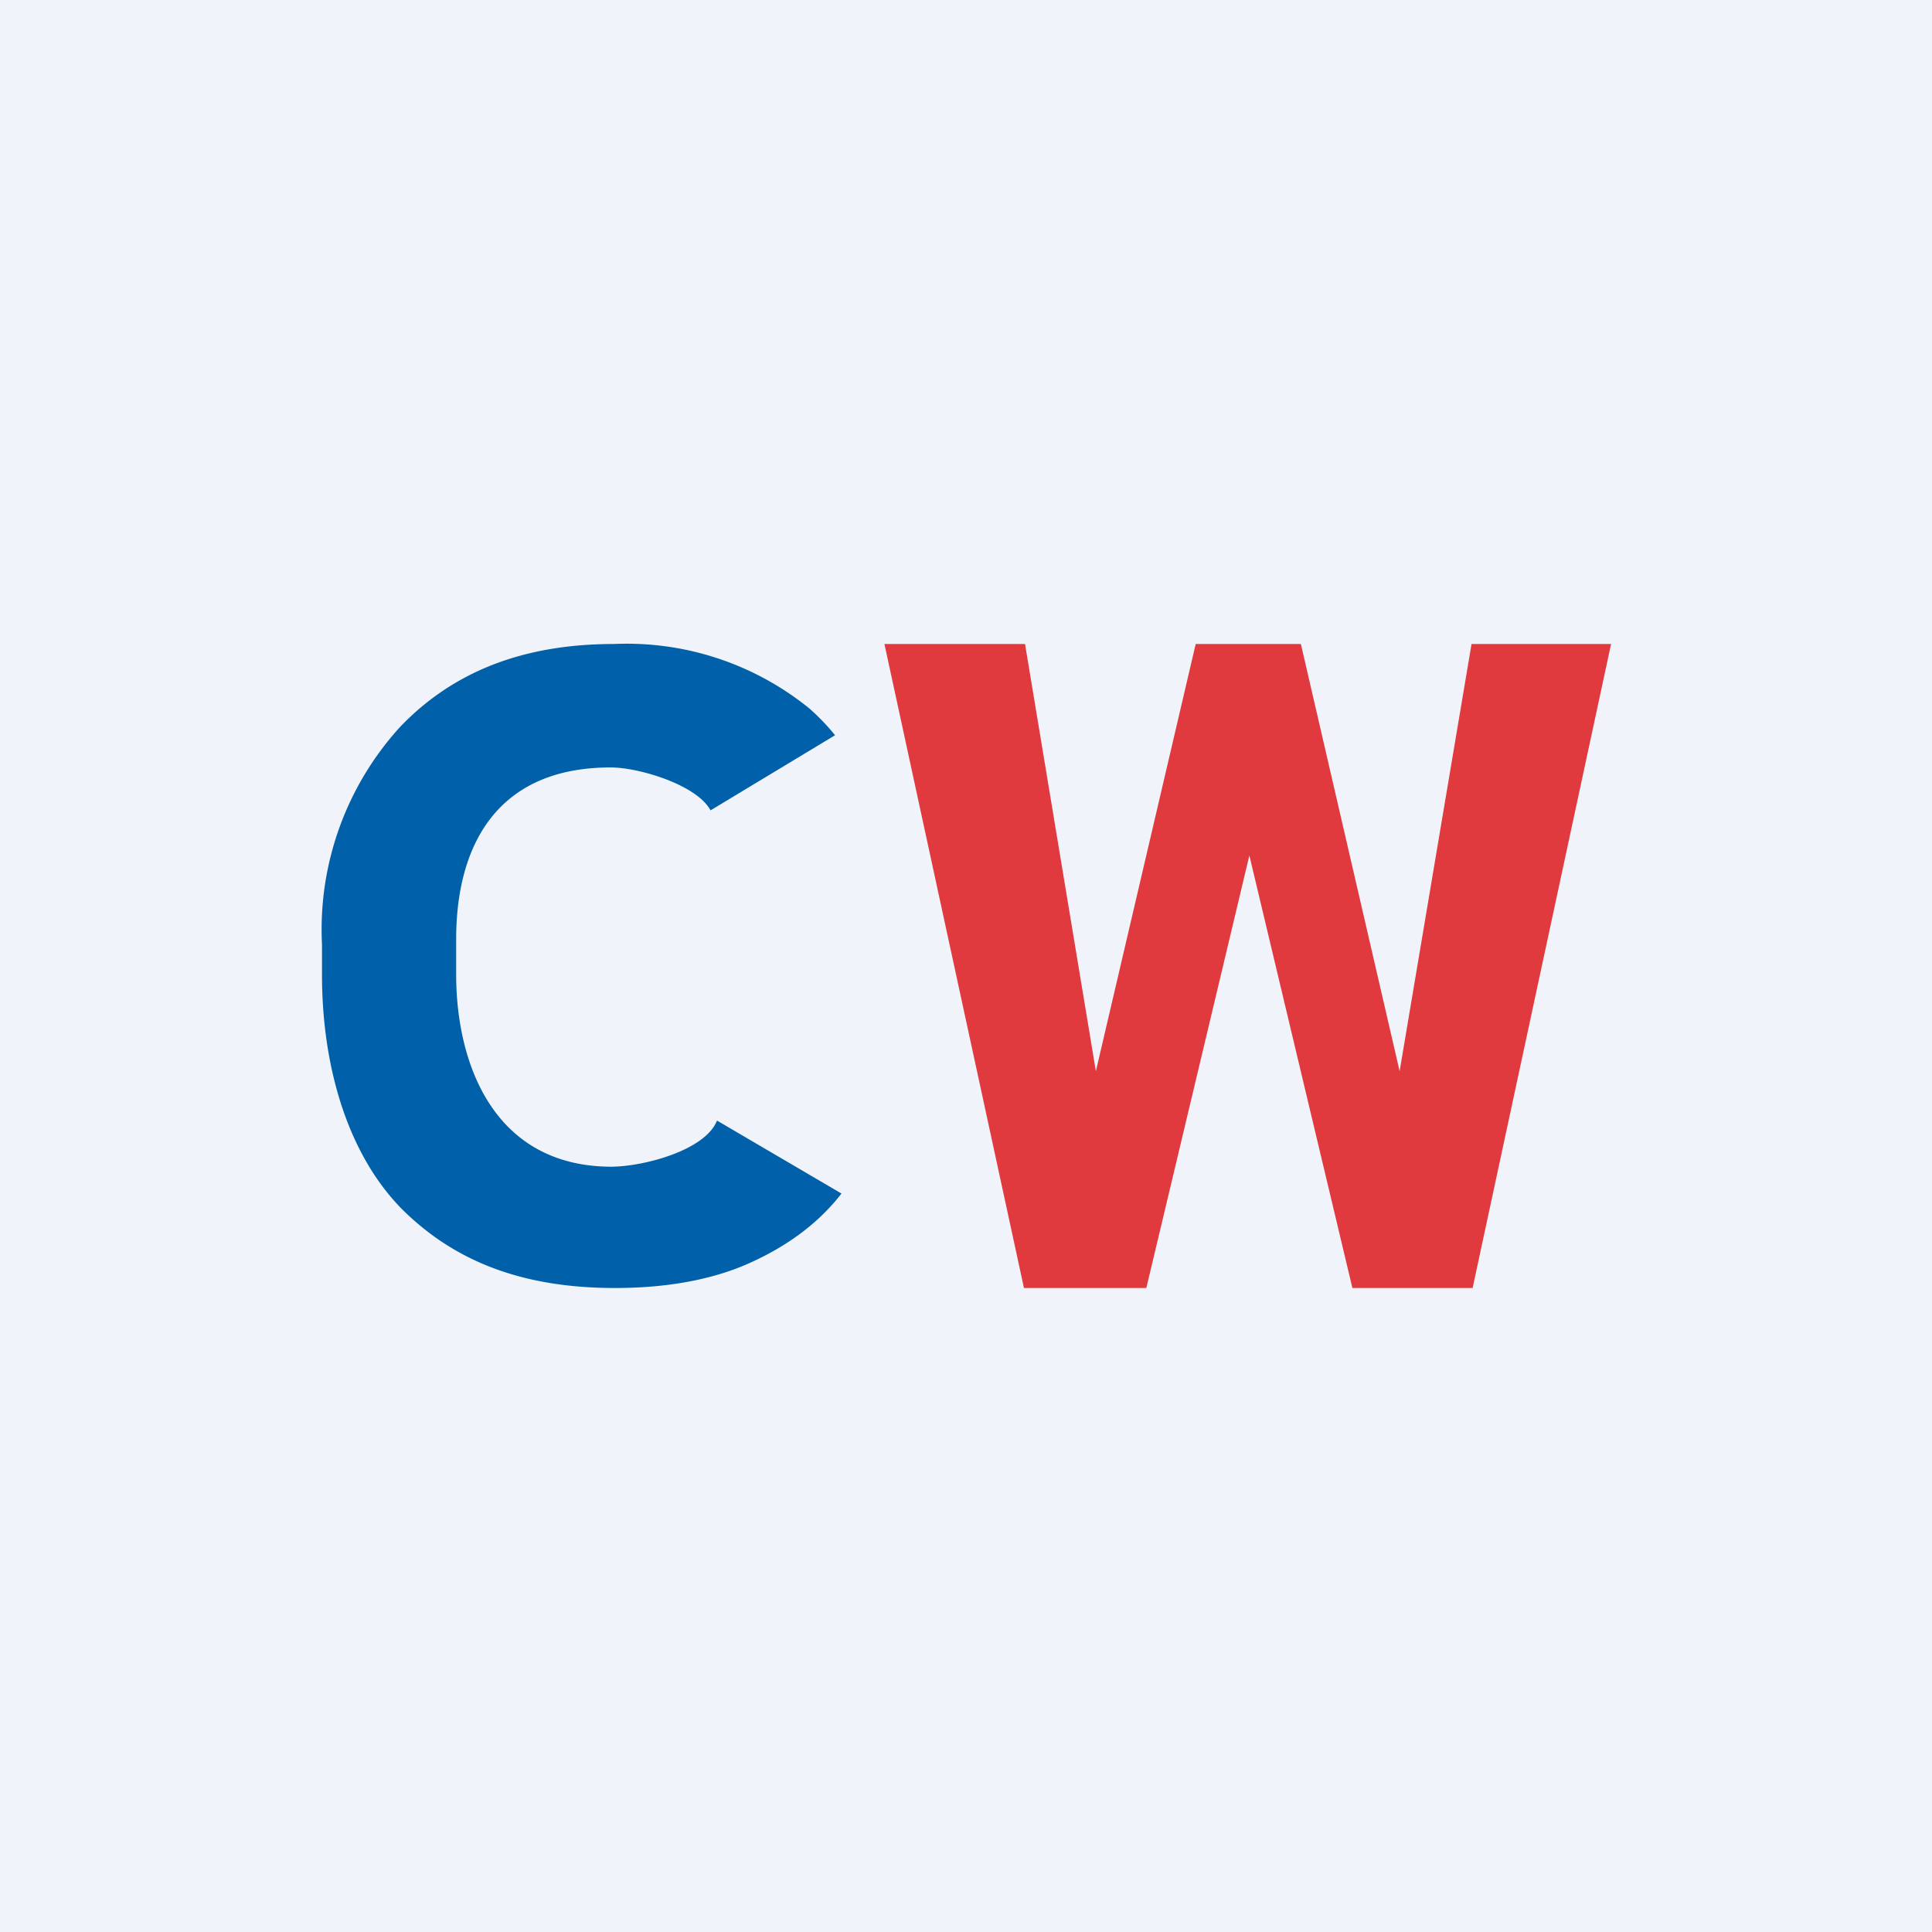
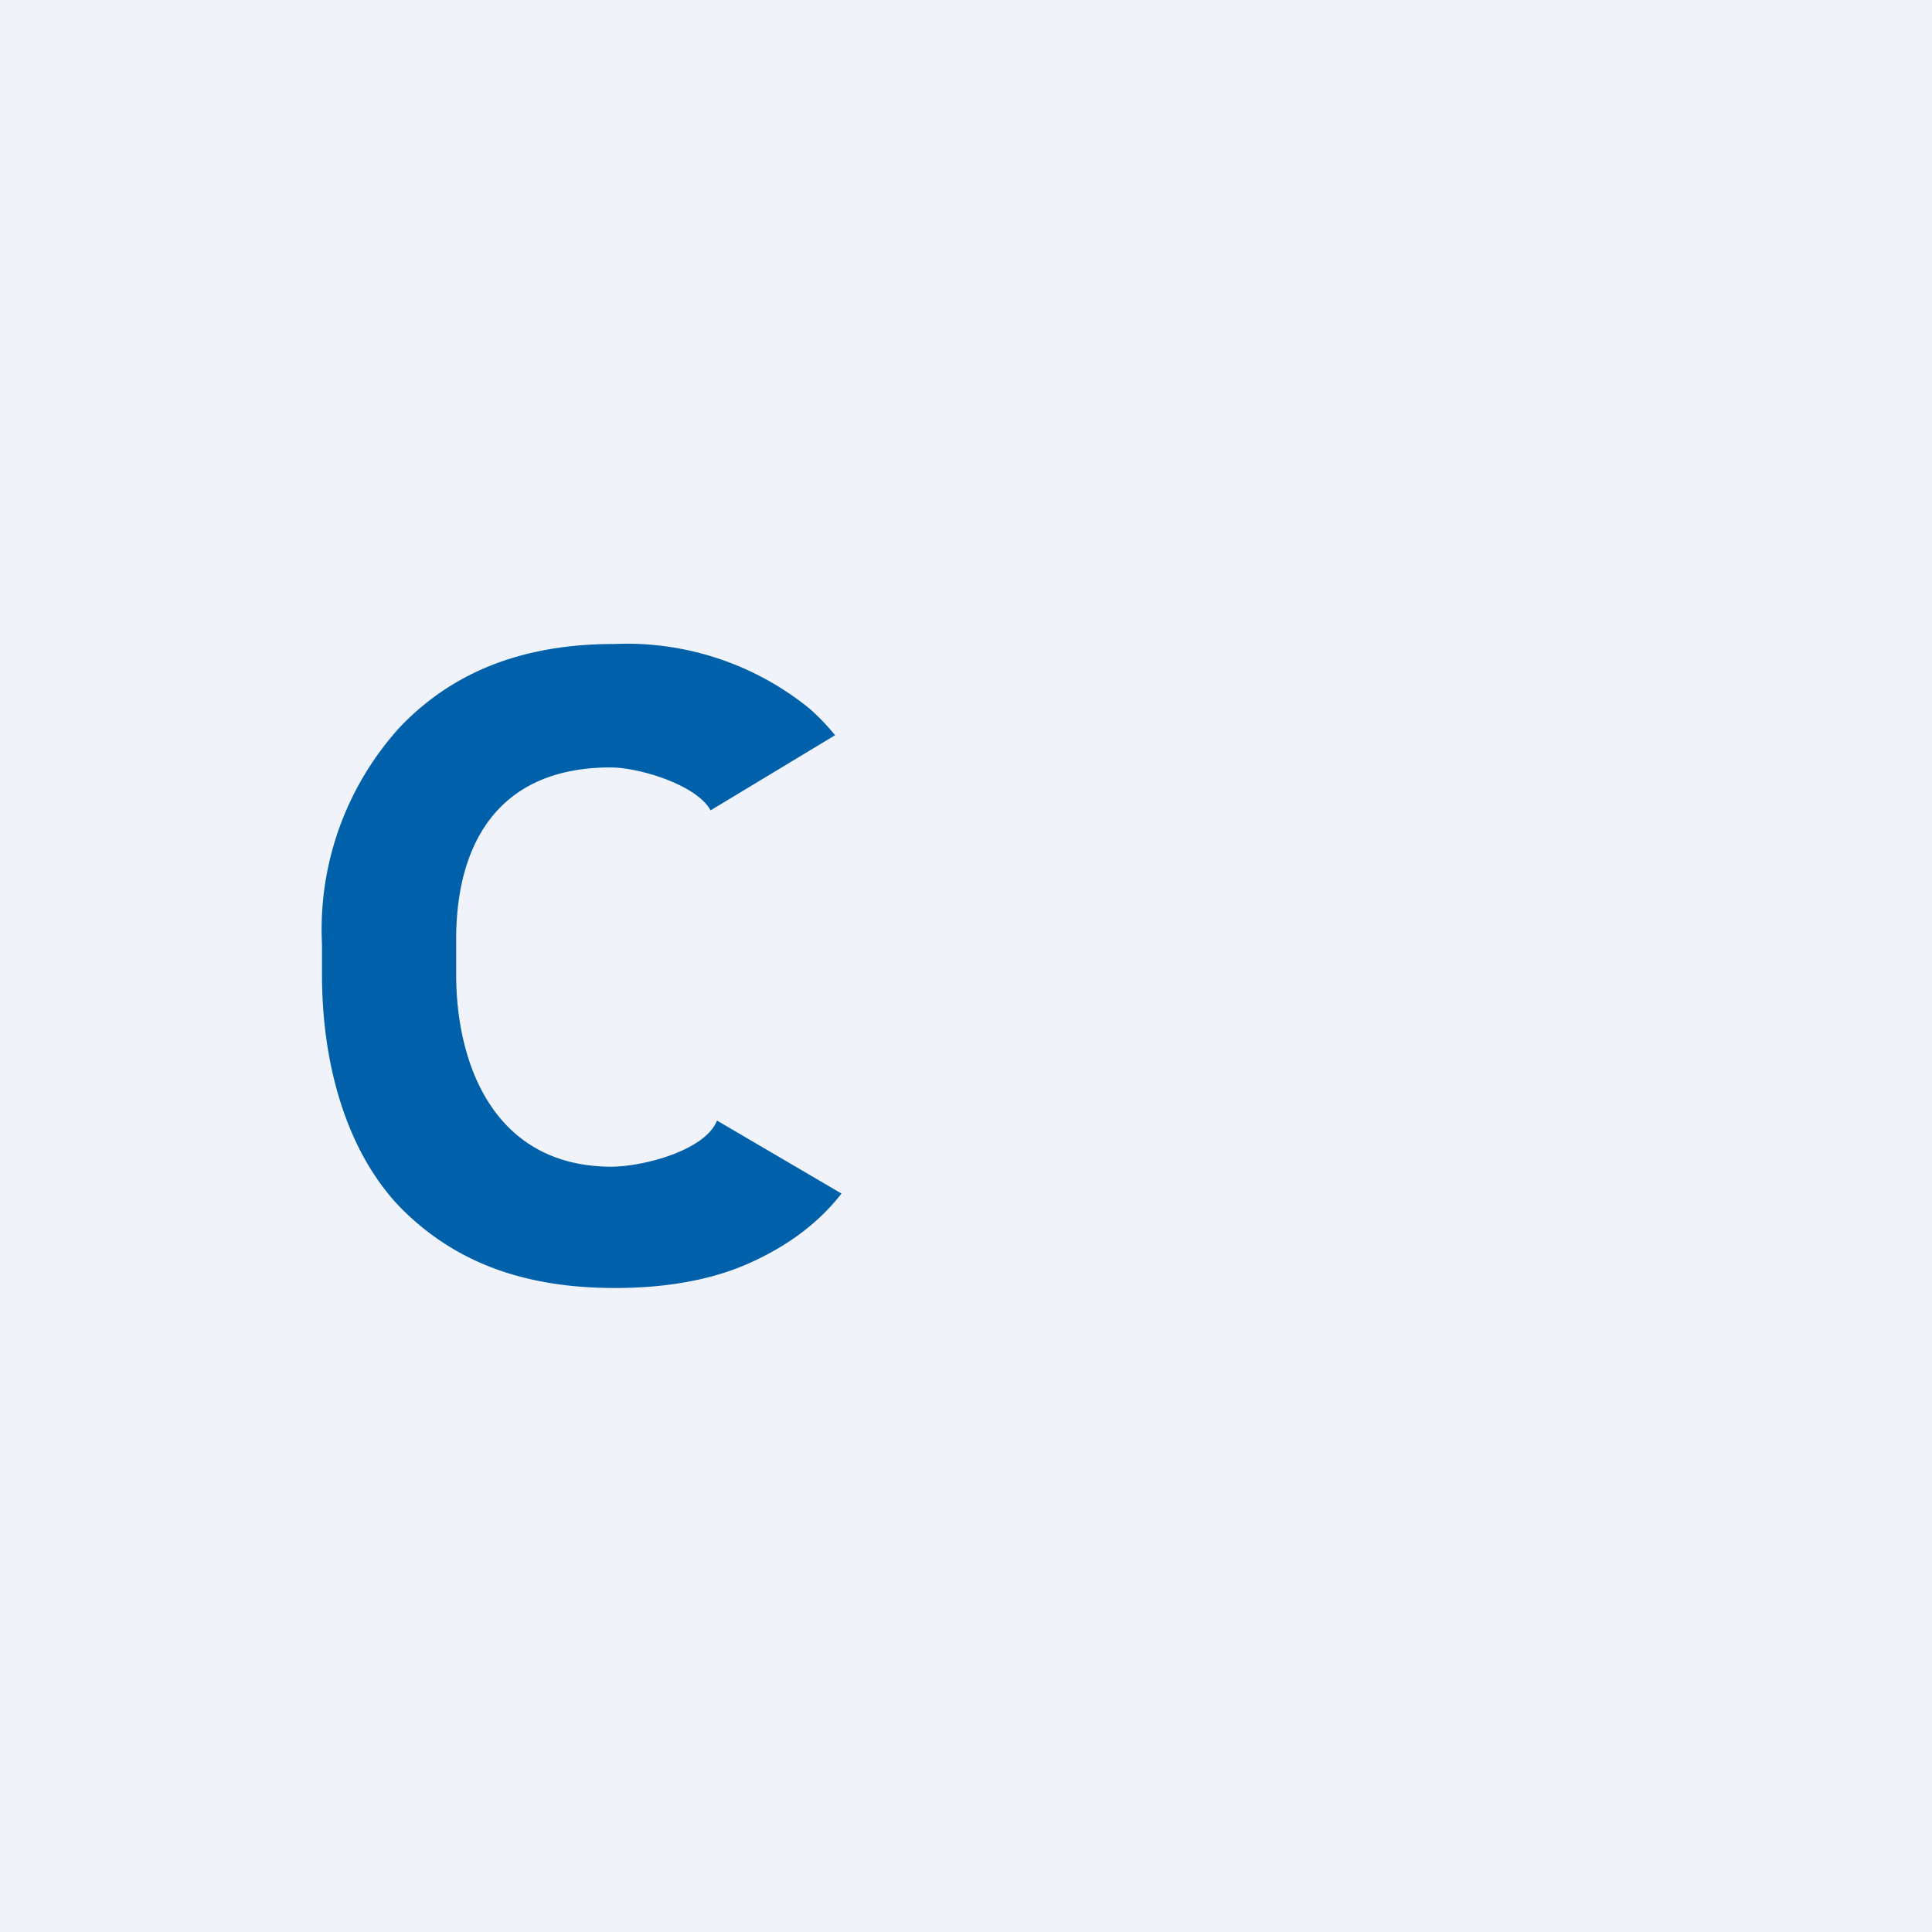
<svg xmlns="http://www.w3.org/2000/svg" viewBox="0 0 18 18">
-   <path fill="#F0F3FA" d="M0 0h18v18H0z" />
+   <path fill="#F0F3FA" d="M0 0h18v18H0" />
  <path d="M5.7 10.87c-1.1 0-1.45-.96-1.45-1.79v-.33c0-.86.37-1.6 1.44-1.6.26 0 .8.16.93.4l1.16-.7a2.04 2.04 0 00-.24-.25A2.7 2.7 0 005.72 6c-.85 0-1.5.26-1.99.77A2.8 2.8 0 003 8.8v.28c0 .88.25 1.68.74 2.18.5.5 1.14.74 1.99.74.46 0 .9-.07 1.27-.24.35-.16.63-.37.84-.64l-1.16-.68c-.11.28-.69.43-.99.43z" fill="#0060A9" />
-   <path d="M13.04 9.98L13.71 6h1.3l-1.29 6H12.6l-.96-4.03-.96 4.03H9.54l-1.3-6h1.31l.66 3.98.93-3.98h.98l.92 3.98z" fill="#E03A3E" />
</svg>